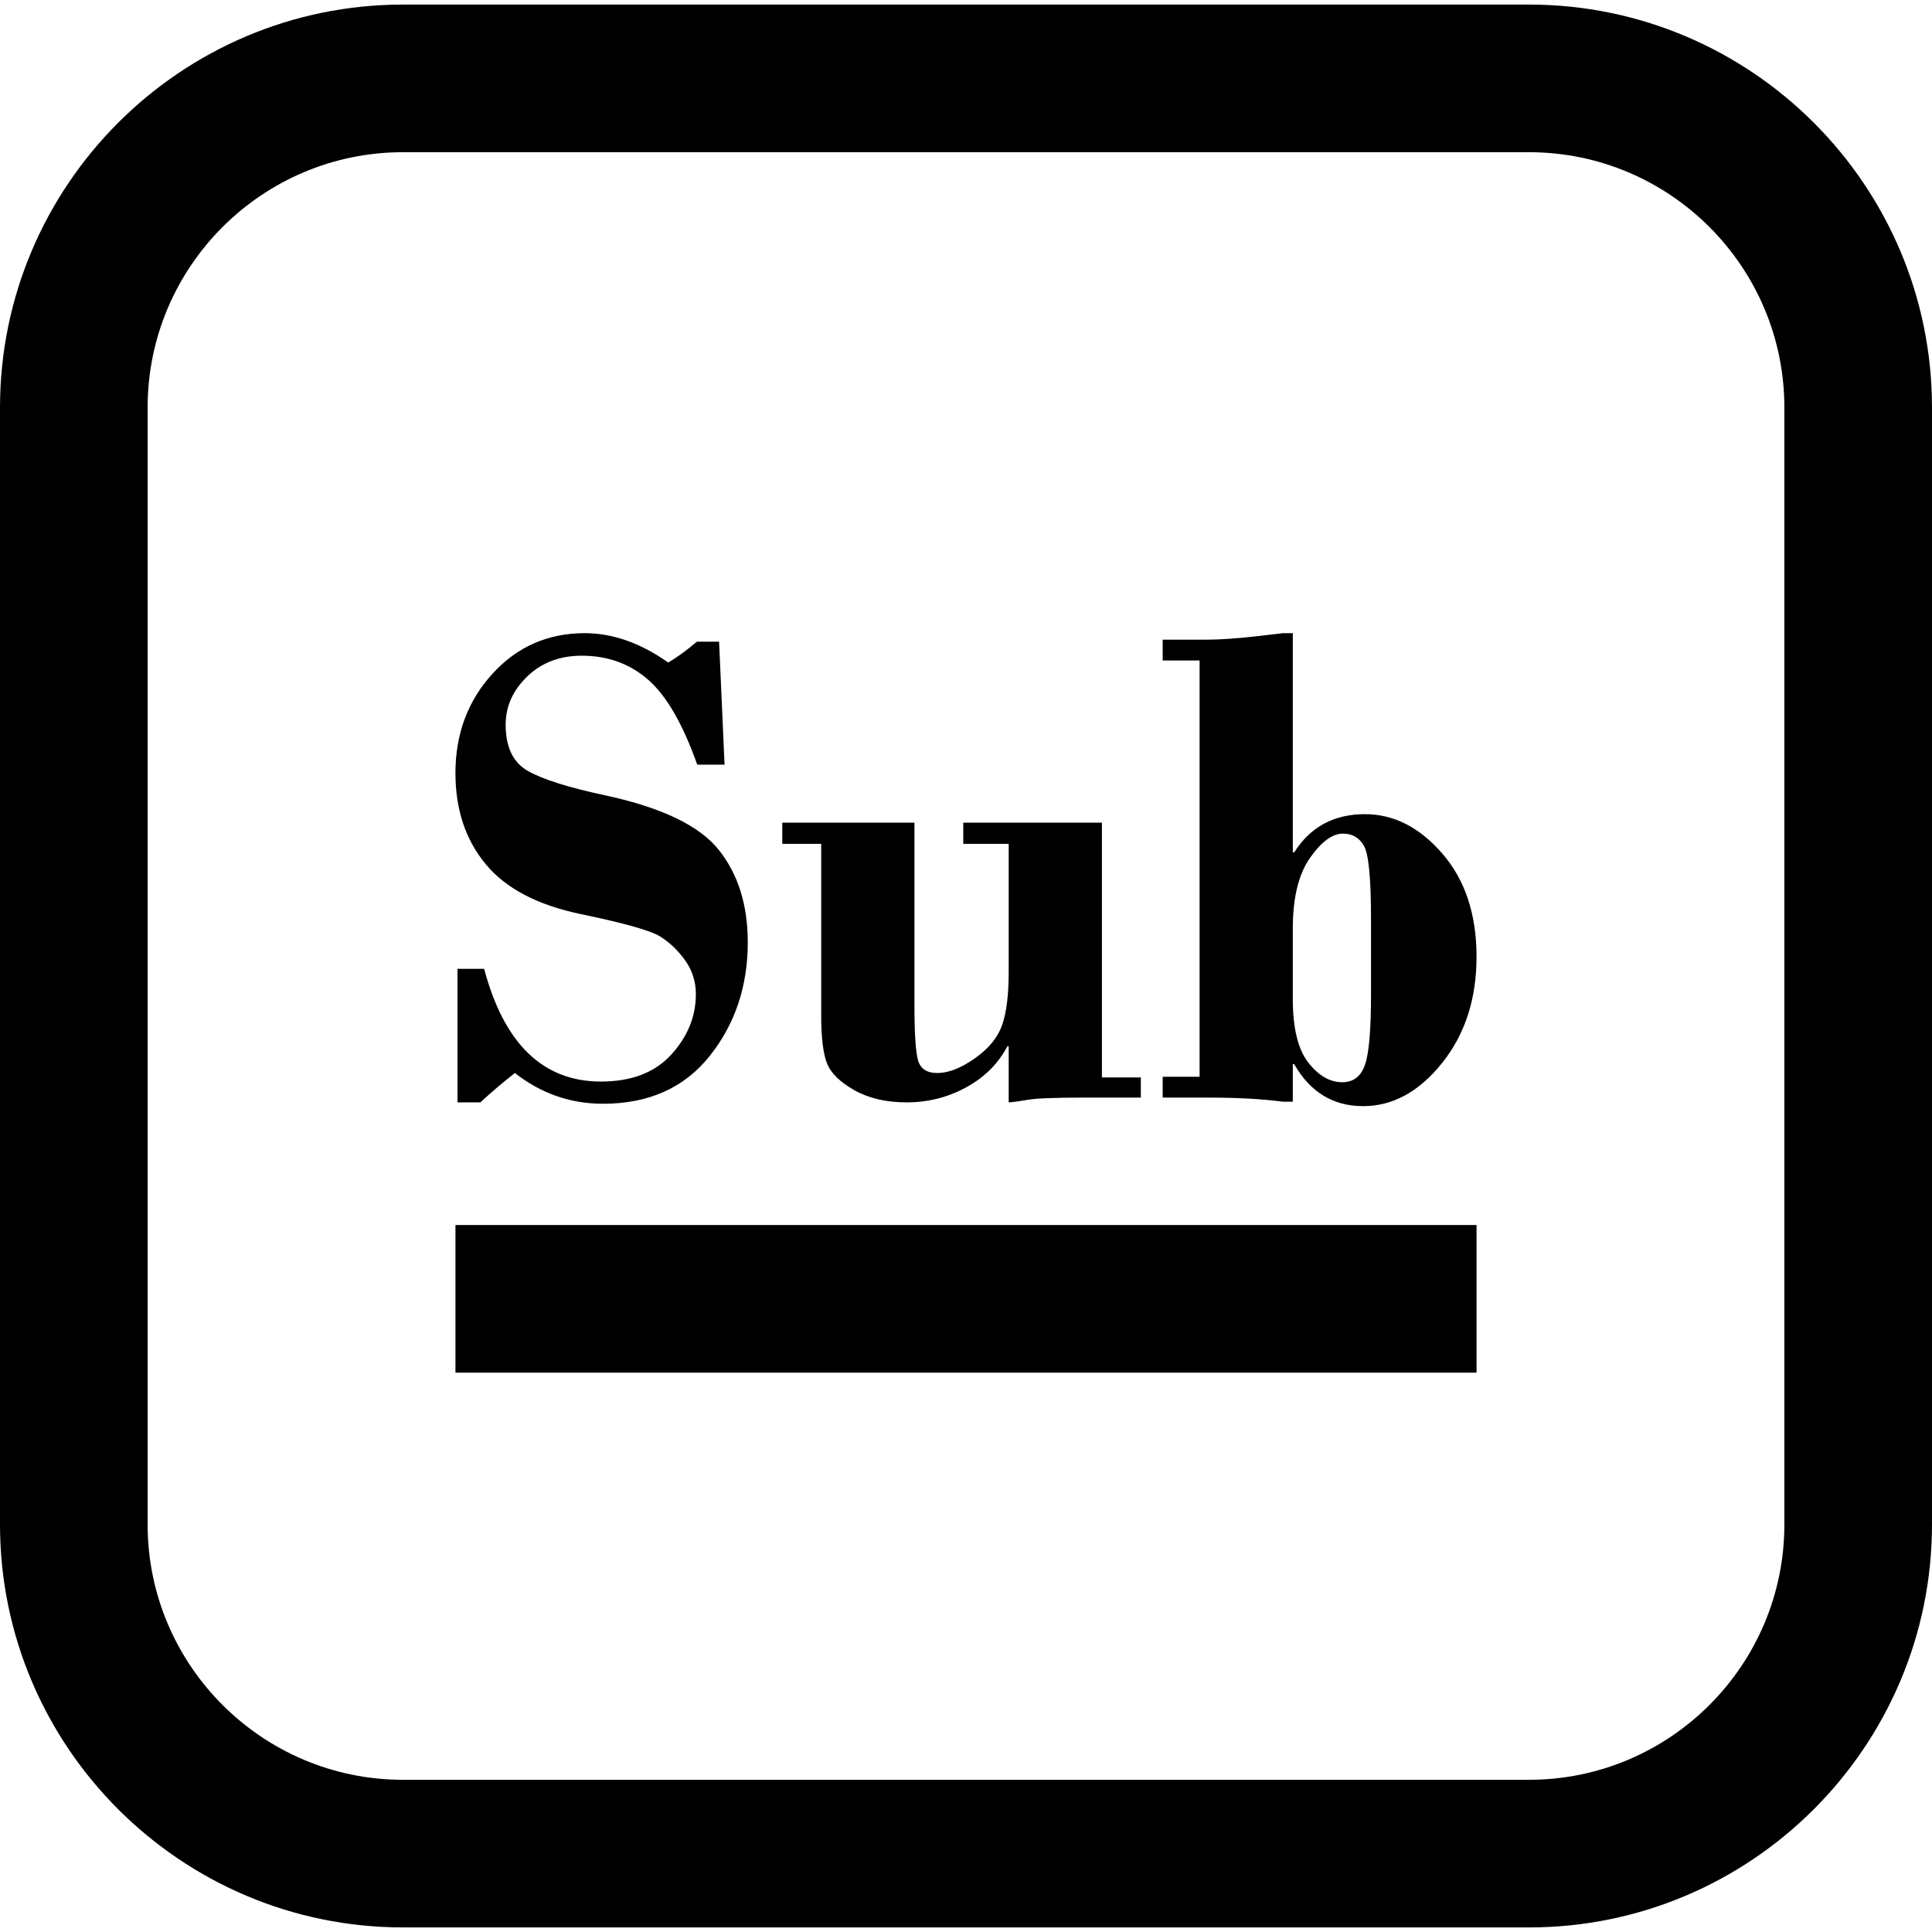
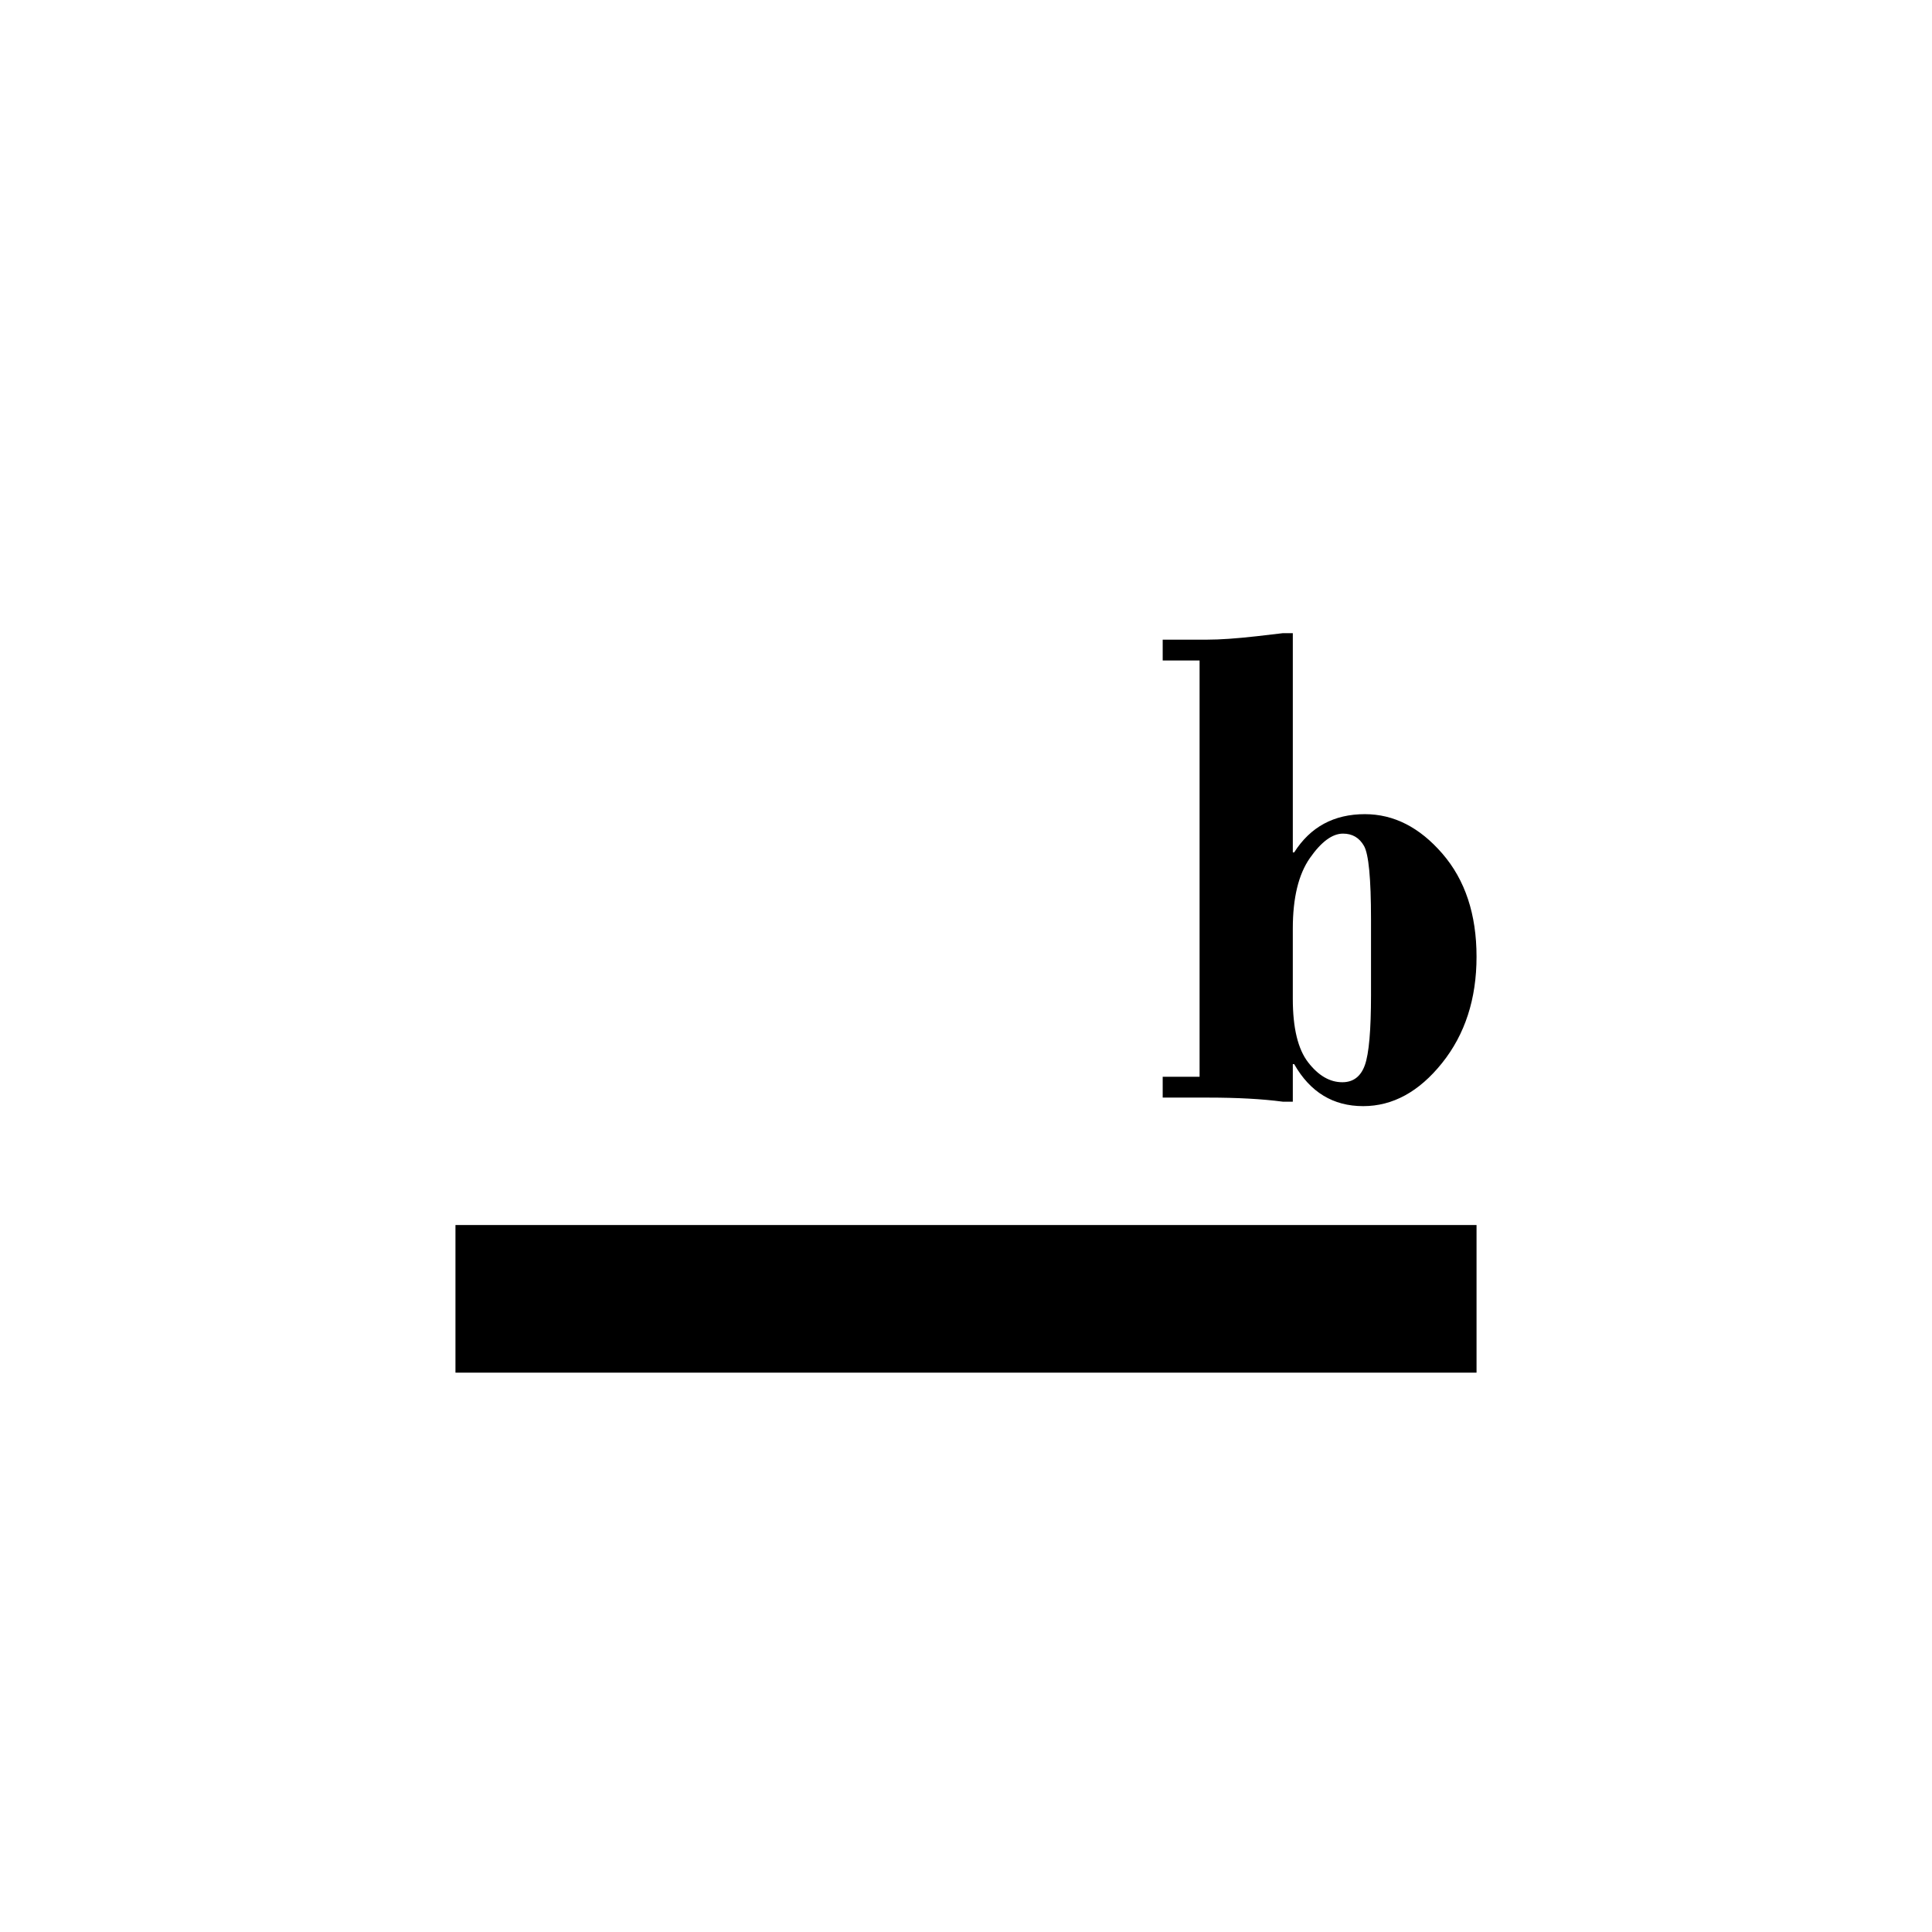
<svg xmlns="http://www.w3.org/2000/svg" version="1.1" id="Capa_1" x="0px" y="0px" viewBox="0 0 392.621 392.621" style="enable-background:new 0 0 392.621 392.621;" xml:space="preserve">
  <g>
-     <path d="M310.725,0.93H81.896C36.739,0.93,0,37.668,0,82.825v226.969c0,45.158,36.739,81.896,81.896,81.896h228.829   c45.157,0,81.896-36.738,81.896-81.896V82.825C392.621,37.668,355.882,0.93,310.725,0.93z M362.621,309.795   c0,28.616-23.28,51.896-51.896,51.896H81.896C53.281,361.691,30,338.41,30,309.795V82.825C30,54.21,53.281,30.93,81.896,30.93   h228.829c28.615,0,51.896,23.28,51.896,51.896V309.795z" />
-     <path d="M118.033,185.762c8.786,1.822,14.152,3.333,16.095,4.536c1.943,1.204,3.643,2.822,5.101,4.858   c1.457,2.037,2.186,4.327,2.186,6.87c0,4.535-1.666,8.63-4.997,12.284c-3.331,3.655-8.097,5.483-14.297,5.483   c-11.752,0-19.663-7.634-23.734-22.902h-5.413v27.135h4.65c2.082-1.943,4.418-3.932,7.009-5.968   c5.32,4.164,11.289,6.246,17.905,6.246c9.299,0,16.528-3.235,21.687-9.708c5.158-6.473,7.738-14.171,7.738-23.095   c0-7.582-1.956-13.835-5.869-18.76c-3.913-4.923-11.581-8.62-23.005-11.089c-7.447-1.583-12.697-3.232-15.75-4.944   c-3.053-1.711-4.58-4.858-4.58-9.438c0-3.701,1.458-6.963,4.372-9.785c2.915-2.822,6.616-4.233,11.104-4.233   c5.274,0,9.773,1.631,13.498,4.892c3.724,3.262,7.044,9.011,9.959,17.246h5.552l-1.11-24.983h-4.511   c-2.08,1.759-4.02,3.169-5.821,4.233c-5.636-3.979-11.297-5.968-16.979-5.968c-7.485,0-13.735,2.751-18.747,8.251   c-5.013,5.501-7.519,12.226-7.519,20.177c0,7.397,2.049,13.568,6.147,18.513C102.803,180.558,109.245,183.941,118.033,185.762z" />
-     <path d="M166.885,206.398c0,4.396,0.382,7.599,1.145,9.612c0.763,2.013,2.613,3.852,5.552,5.517   c2.938,1.665,6.489,2.498,10.653,2.498c4.348,0,8.386-1.017,12.11-3.053c3.724-2.035,6.512-4.812,8.363-8.328h0.277v11.381   c0.833-0.046,2.117-0.22,3.852-0.52c1.735-0.302,5.517-0.451,11.347-0.451h11.659v-4.095h-7.911v-51.772h-28.176v4.303h9.23v26.094   c0,4.581-0.44,8.144-1.318,10.688c-0.88,2.545-2.73,4.813-5.552,6.801c-2.822,1.99-5.367,2.984-7.634,2.984   c-2.175,0-3.494-0.902-3.956-2.707c-0.463-1.804-0.694-5.528-0.694-11.173v-36.99h-26.858v4.303h7.912V206.398z" />
    <path d="M277.369,165.453c-6.292,0-11.081,2.592-14.366,7.773h-0.278v-44.554h-2.012l-5.344,0.624   c-4.119,0.463-7.45,0.694-9.994,0.694h-9.091v4.233h7.495v84.598h-7.495v4.233h9.23c5.968,0,11.035,0.278,15.199,0.833h2.012   v-7.634h0.278c3.239,5.691,7.912,8.536,14.019,8.536c6.014,0,11.358-2.918,16.031-8.754c4.673-5.836,7.009-13.039,7.009-21.609   c0-8.615-2.314-15.598-6.94-20.948C288.496,168.127,283.244,165.453,277.369,165.453z M278.618,202.14   c0,7.228-0.417,12.001-1.25,14.317c-0.832,2.316-2.359,3.474-4.58,3.474c-2.545,0-4.858-1.344-6.94-4.031   c-2.082-2.687-3.124-6.995-3.124-12.926v-14.247c0-6.254,1.156-11.036,3.47-14.349c2.313-3.313,4.557-4.97,6.732-4.97   c1.897,0,3.319,0.834,4.268,2.501c0.948,1.668,1.423,6.626,1.423,14.872V202.14z" />
    <rect x="92.559" y="248.95" width="207.503" height="30" />
  </g>
  <g>
</g>
  <g>
</g>
  <g>
</g>
  <g>
</g>
  <g>
</g>
  <g>
</g>
  <g>
</g>
  <g>
</g>
  <g>
</g>
  <g>
</g>
  <g>
</g>
  <g>
</g>
  <g>
</g>
  <g>
</g>
  <g>
</g>
</svg>